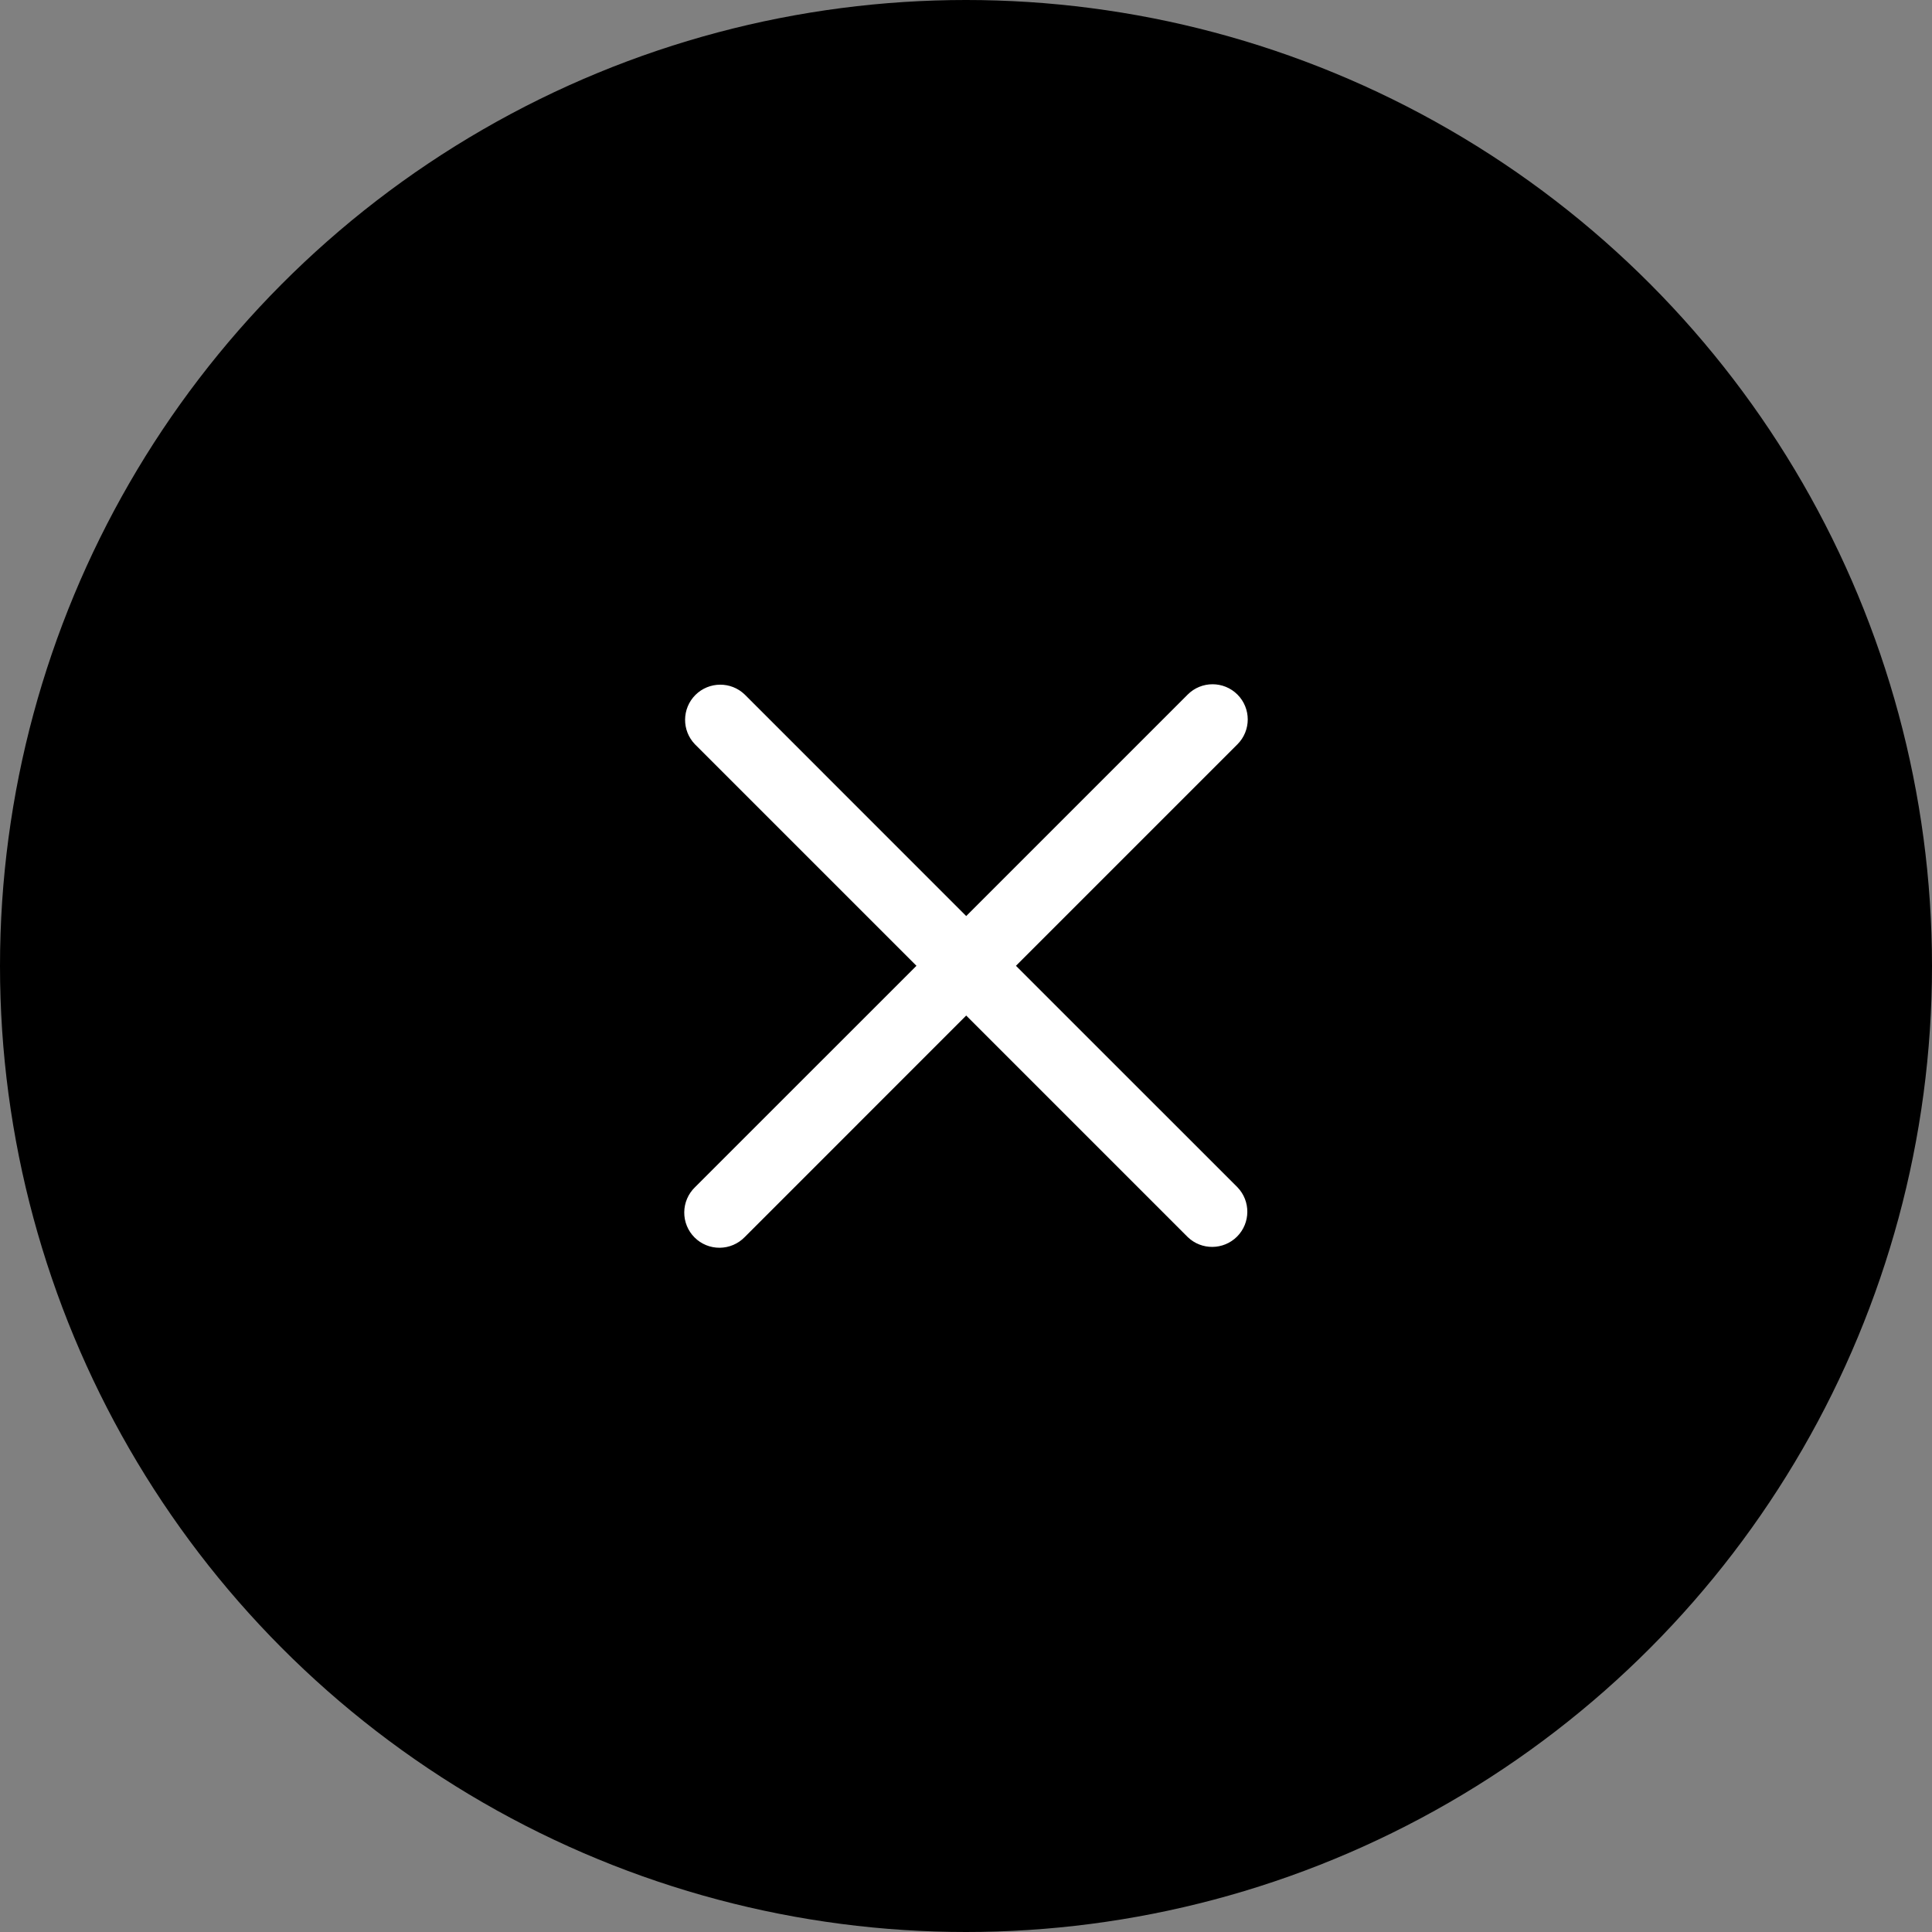
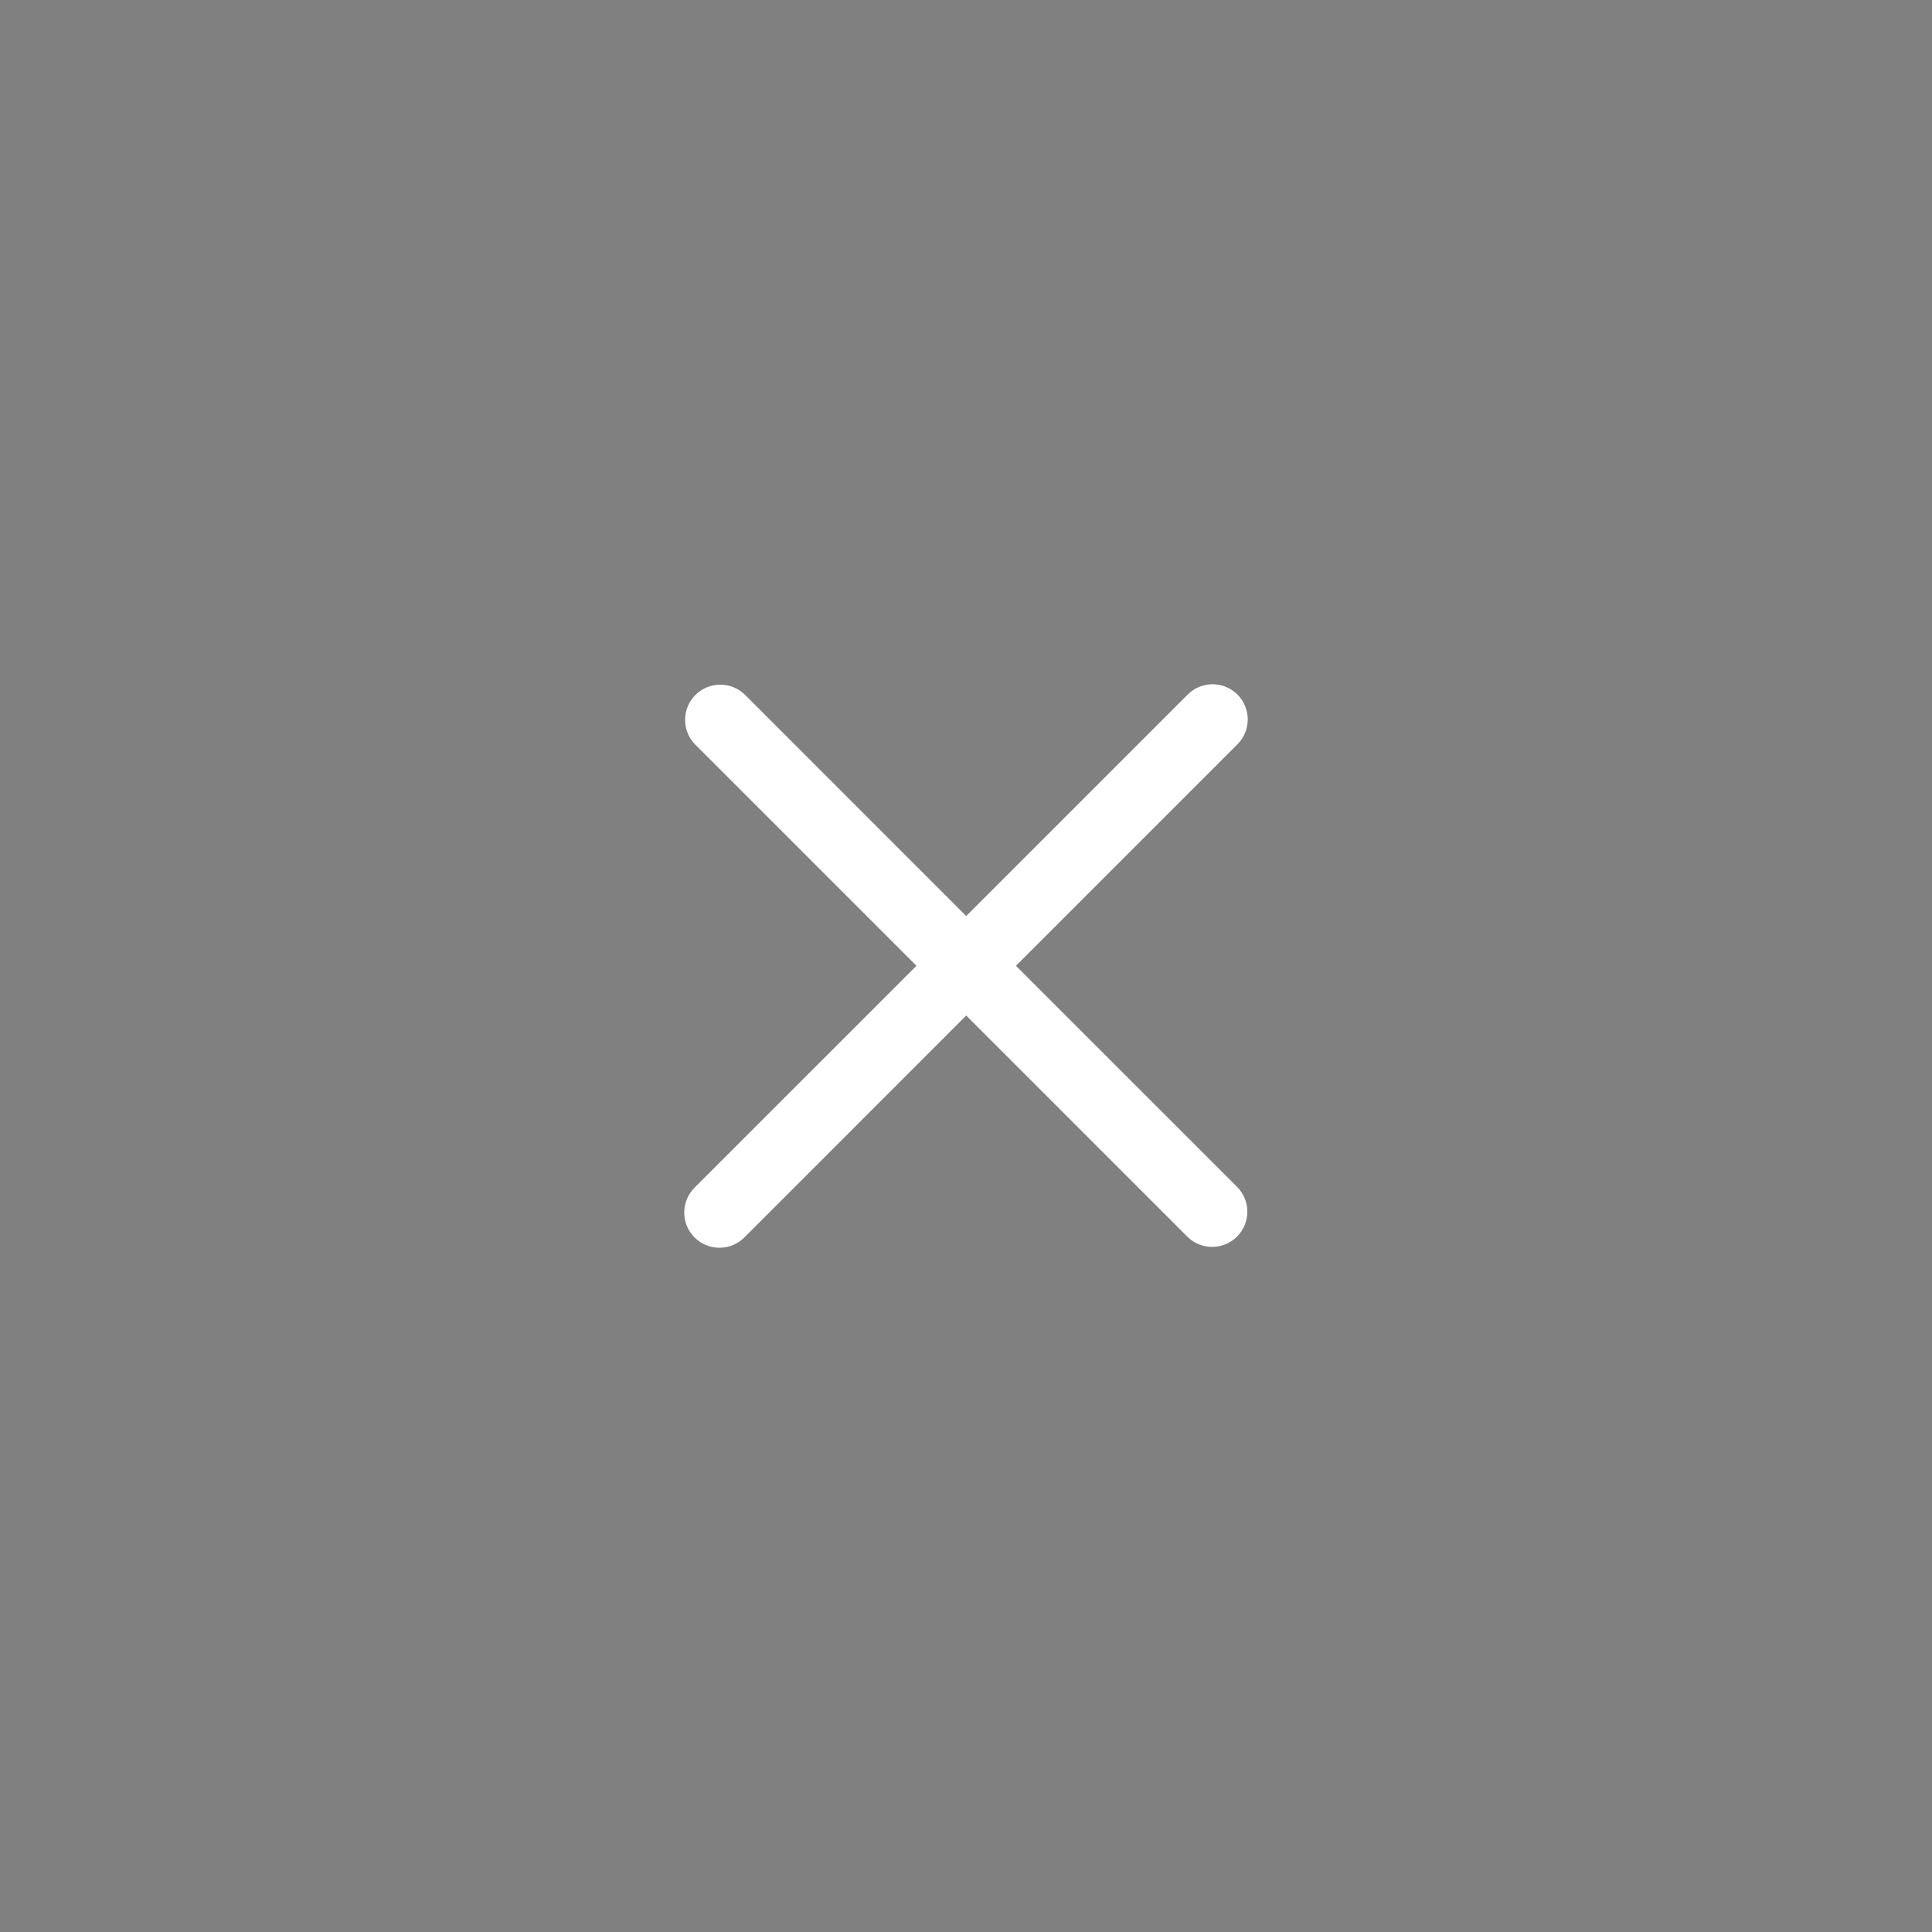
<svg xmlns="http://www.w3.org/2000/svg" width="48" height="48" viewBox="0 0 48 48">
  <rect x="0" y="0" width="48" height="48" fill="#808080" stroke="none" />
  <g fill="none" fill-rule="evenodd">
-     <circle cx="24" cy="24" r="24" fill="#000" />
    <path fill="#FFF" d="M30.744,17.256 C30.402,16.915 29.849,16.915 29.508,17.256 L24.005,22.759 L18.503,17.256 C18.16,16.925 17.615,16.93 17.277,17.266 C16.94,17.604 16.935,18.149 17.266,18.492 L22.769,23.995 L17.266,29.497 C17.098,29.66 17.002,29.883 17,30.119 C16.998,30.353 17.09,30.579 17.256,30.744 C17.421,30.91 17.647,31.002 17.881,31 C18.117,30.998 18.34,30.902 18.503,30.734 L24.005,25.231 L29.508,30.734 C29.851,31.065 30.396,31.06 30.734,30.723 C31.071,30.385 31.075,29.84 30.744,29.497 L25.241,23.995 L30.744,18.492 C31.085,18.151 31.085,17.598 30.744,17.256 L30.744,17.256 Z" />
  </g>
</svg>